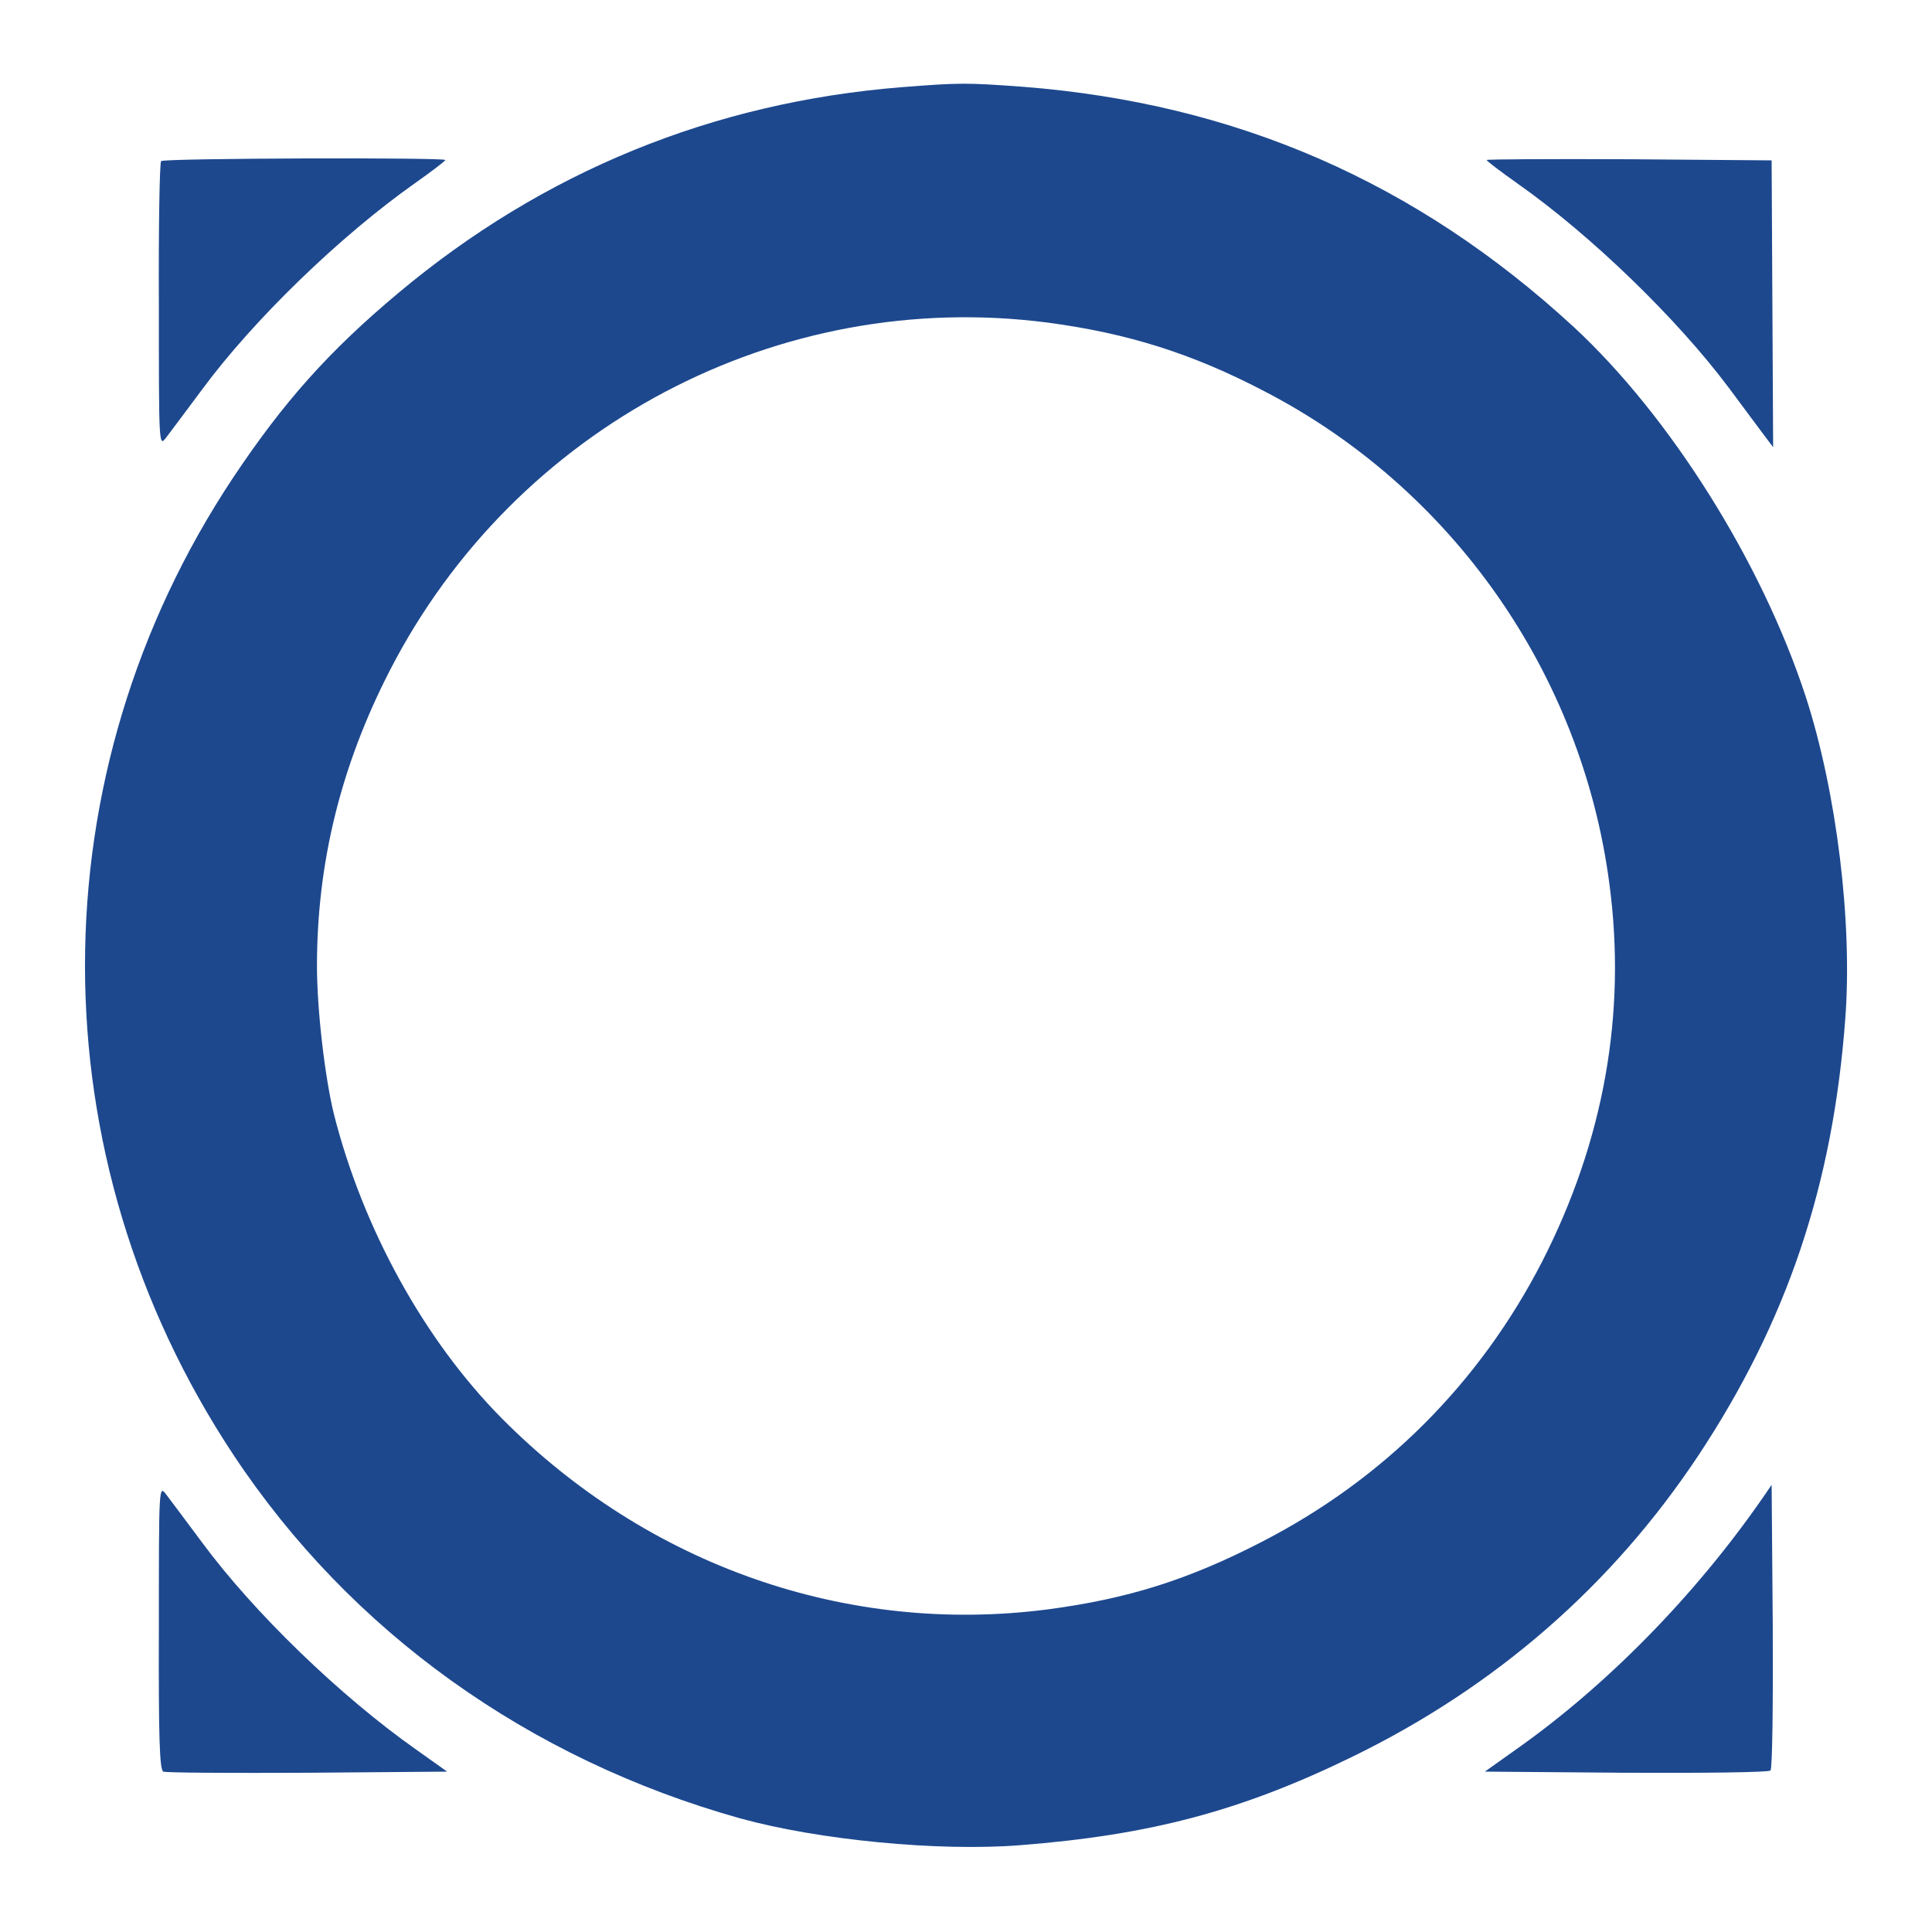
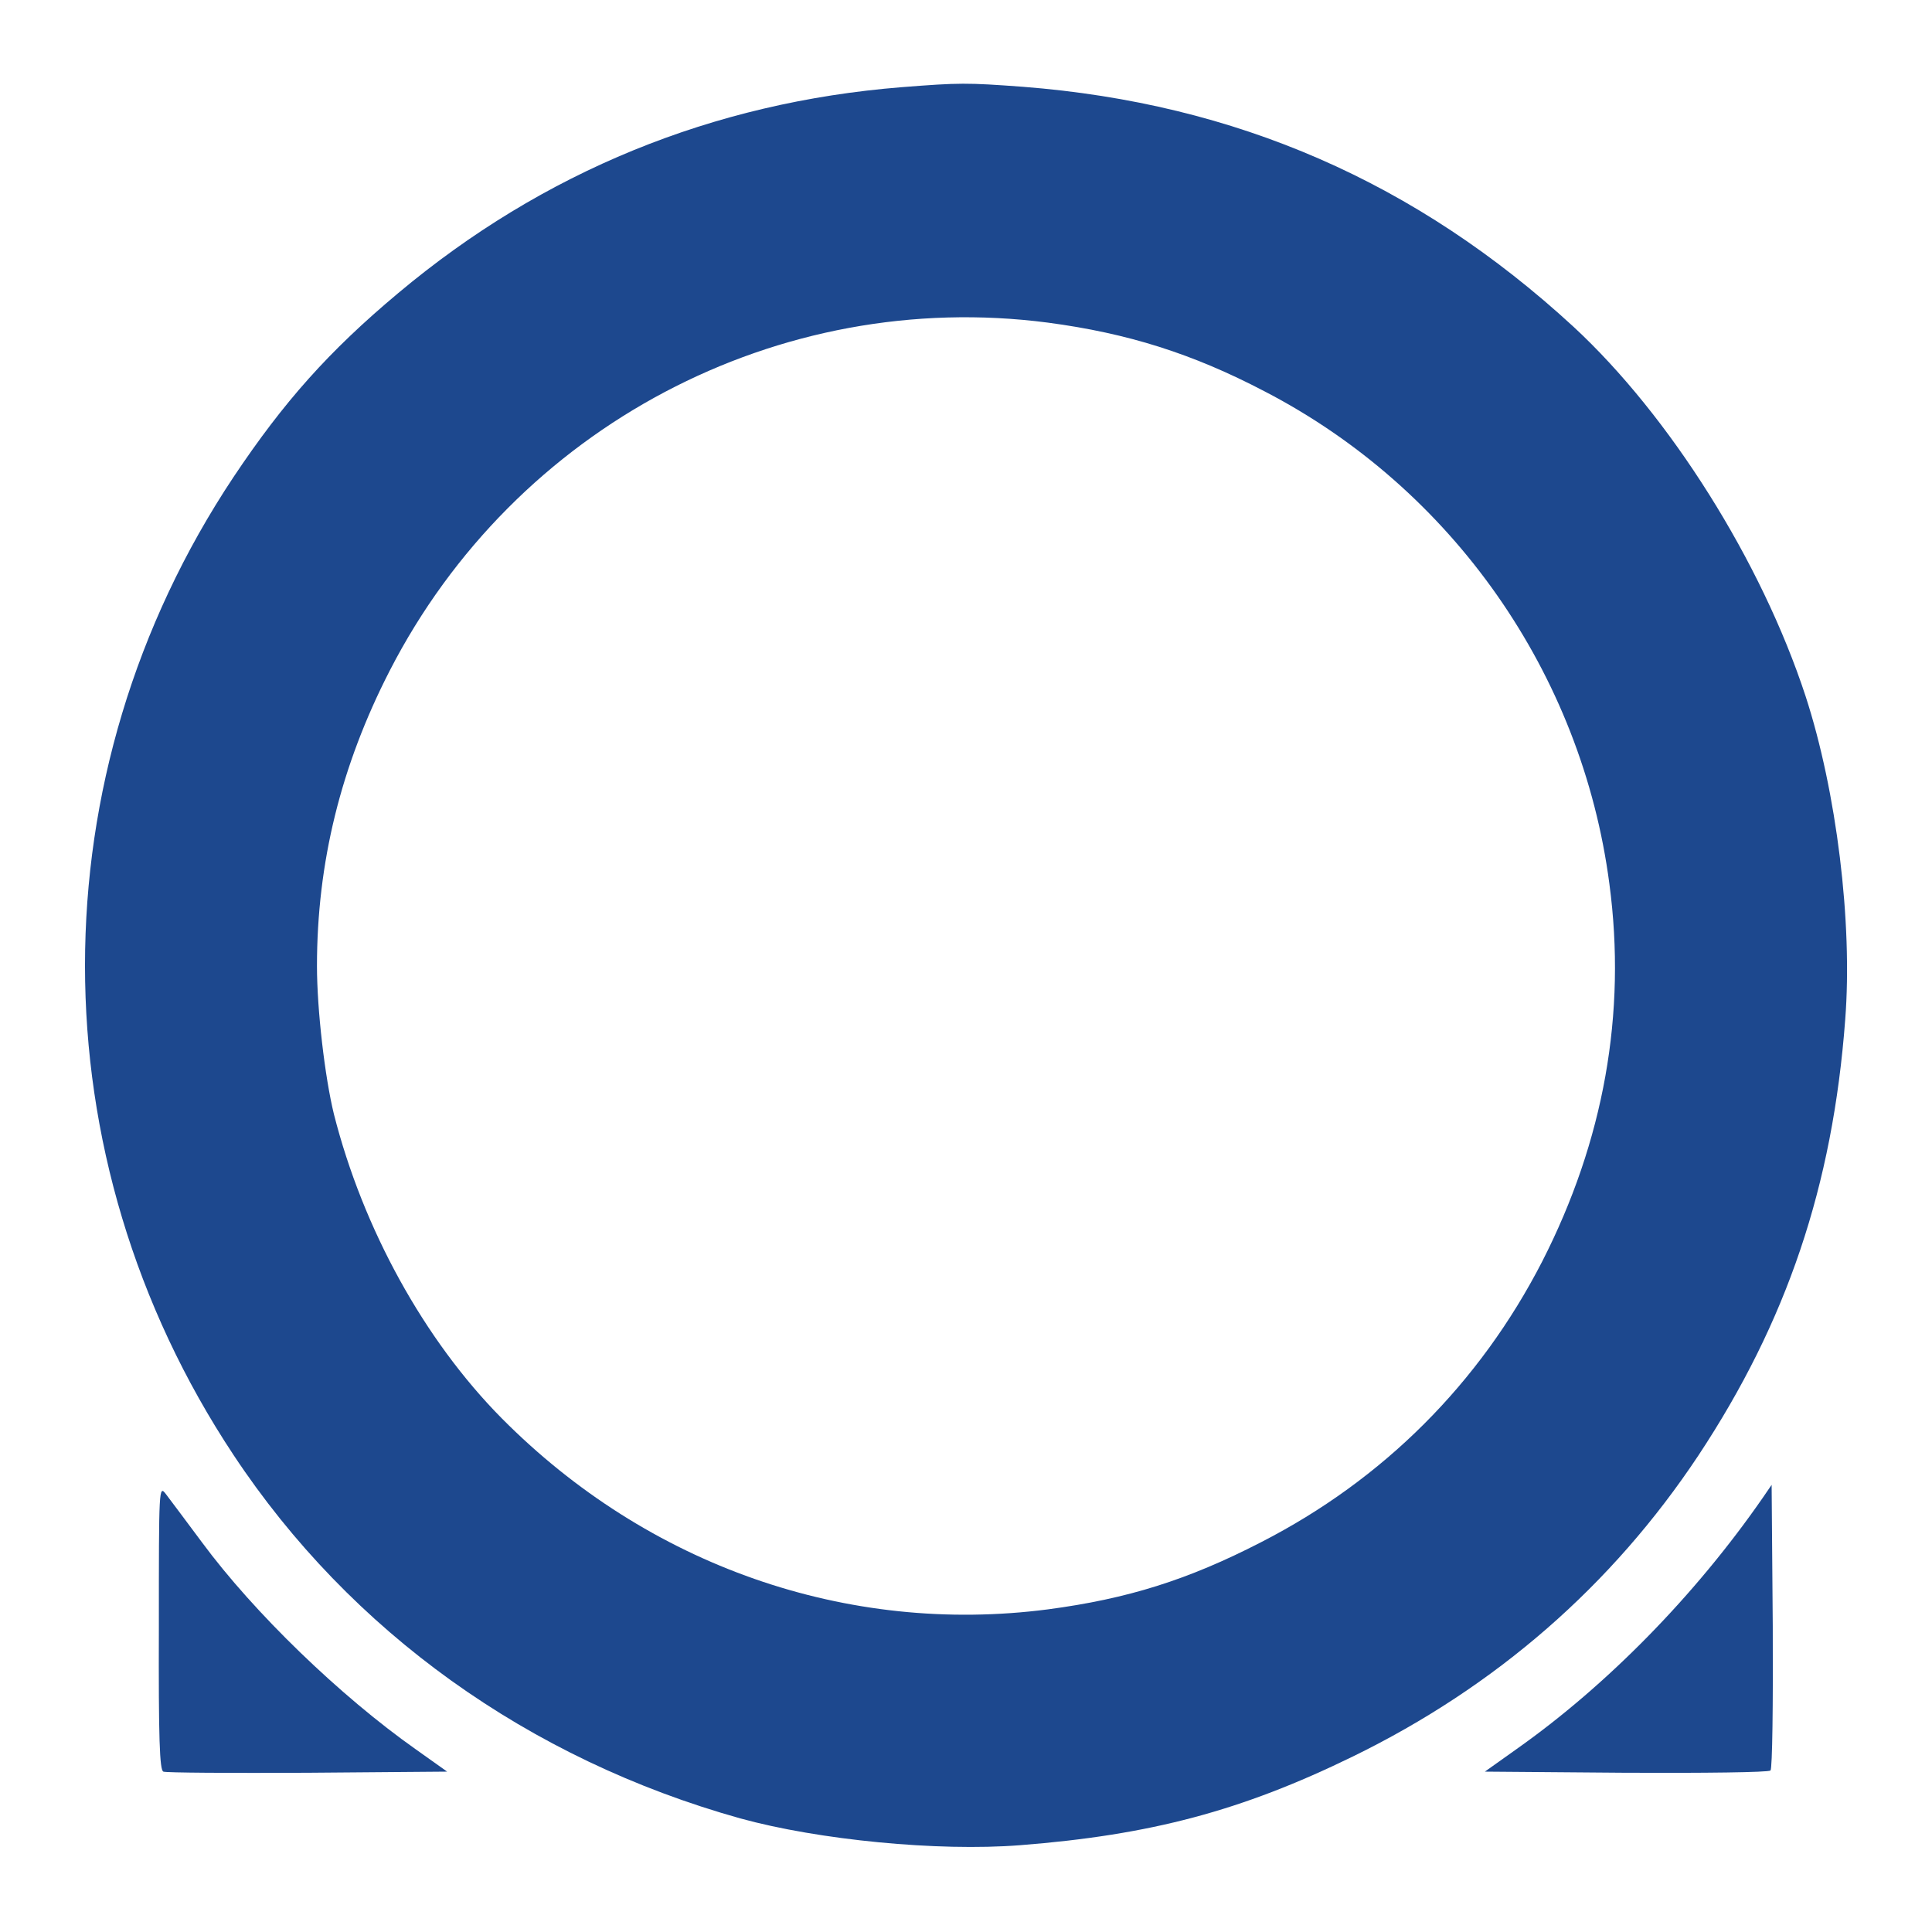
<svg xmlns="http://www.w3.org/2000/svg" version="1.0" width="512pt" height="512pt" viewBox="0 0 512 512" preserveAspectRatio="xMidYMid meet">
  <g transform="translate(0,512) scale(0.1,-0.1)" fill="#000000" stroke="none">
-     <path d="M2390 4889 c-501 -40 -951 -224 -1335 -546 -184 -154 -303 -288 -436 -487 -525 -789 -525 -1800 0 -2592 310 -468 782 -806 1343 -963 207 -57 523 -88 741 -71 346 27 587 91 882 235 379 185 687 453 916 798 234 354 356 714 389 1155 20 257 -23 605 -105 857 -117 357 -360 743 -615 979 -416 383 -894 592 -1459 636 -149 11 -168 11 -321 -1z m387 -624 c211 -28 383 -82 574 -182 498 -258 841 -748 914 -1305 46 -344 -15 -682 -178 -1001 -166 -323 -421 -578 -745 -744 -194 -100 -354 -150 -565 -178 -532 -69 -1060 116 -1447 506 -206 208 -368 503 -445 806 -24 98 -45 277 -45 393 0 273 63 530 193 783 332 646 1030 1015 1744 922z" fill="#1d488e" />
-     <path d="M427 4693 c-4 -3 -7 -175 -6 -382 0 -372 0 -376 19 -351 11 14 53 71 95 127 137 186 367 408 564 547 45 32 81 59 81 62 0 7 -746 5 -753 -3z" fill="#1d488e" />
-     <path d="M3940 4696 c0 -3 36 -30 81 -62 195 -137 423 -358 560 -541 41 -55 84 -113 96 -129 l22 -29 -2 380 -2 380 -377 3 c-208 1 -378 0 -378 -2z" fill="#1d488e" />
+     <path d="M2390 4889 c-501 -40 -951 -224 -1335 -546 -184 -154 -303 -288 -436 -487 -525 -789 -525 -1800 0 -2592 310 -468 782 -806 1343 -963 207 -57 523 -88 741 -71 346 27 587 91 882 235 379 185 687 453 916 798 234 354 356 714 389 1155 20 257 -23 605 -105 857 -117 357 -360 743 -615 979 -416 383 -894 592 -1459 636 -149 11 -168 11 -321 -1m387 -624 c211 -28 383 -82 574 -182 498 -258 841 -748 914 -1305 46 -344 -15 -682 -178 -1001 -166 -323 -421 -578 -745 -744 -194 -100 -354 -150 -565 -178 -532 -69 -1060 116 -1447 506 -206 208 -368 503 -445 806 -24 98 -45 277 -45 393 0 273 63 530 193 783 332 646 1030 1015 1744 922z" fill="#1d488e" />
    <path d="M421 807 c-1 -294 2 -379 12 -382 6 -3 179 -4 382 -3 l370 3 -83 59 c-200 141 -429 362 -567 549 -42 56 -84 113 -95 127 -19 25 -19 21 -19 -353z" fill="#1d488e" />
    <path d="M4671 1150 c-179 -258 -412 -496 -653 -666 l-83 -59 374 -3 c206 -1 378 1 383 6 5 5 7 177 6 383 l-3 374 -24 -35z" fill="#1d488e" />
  </g>
</svg>